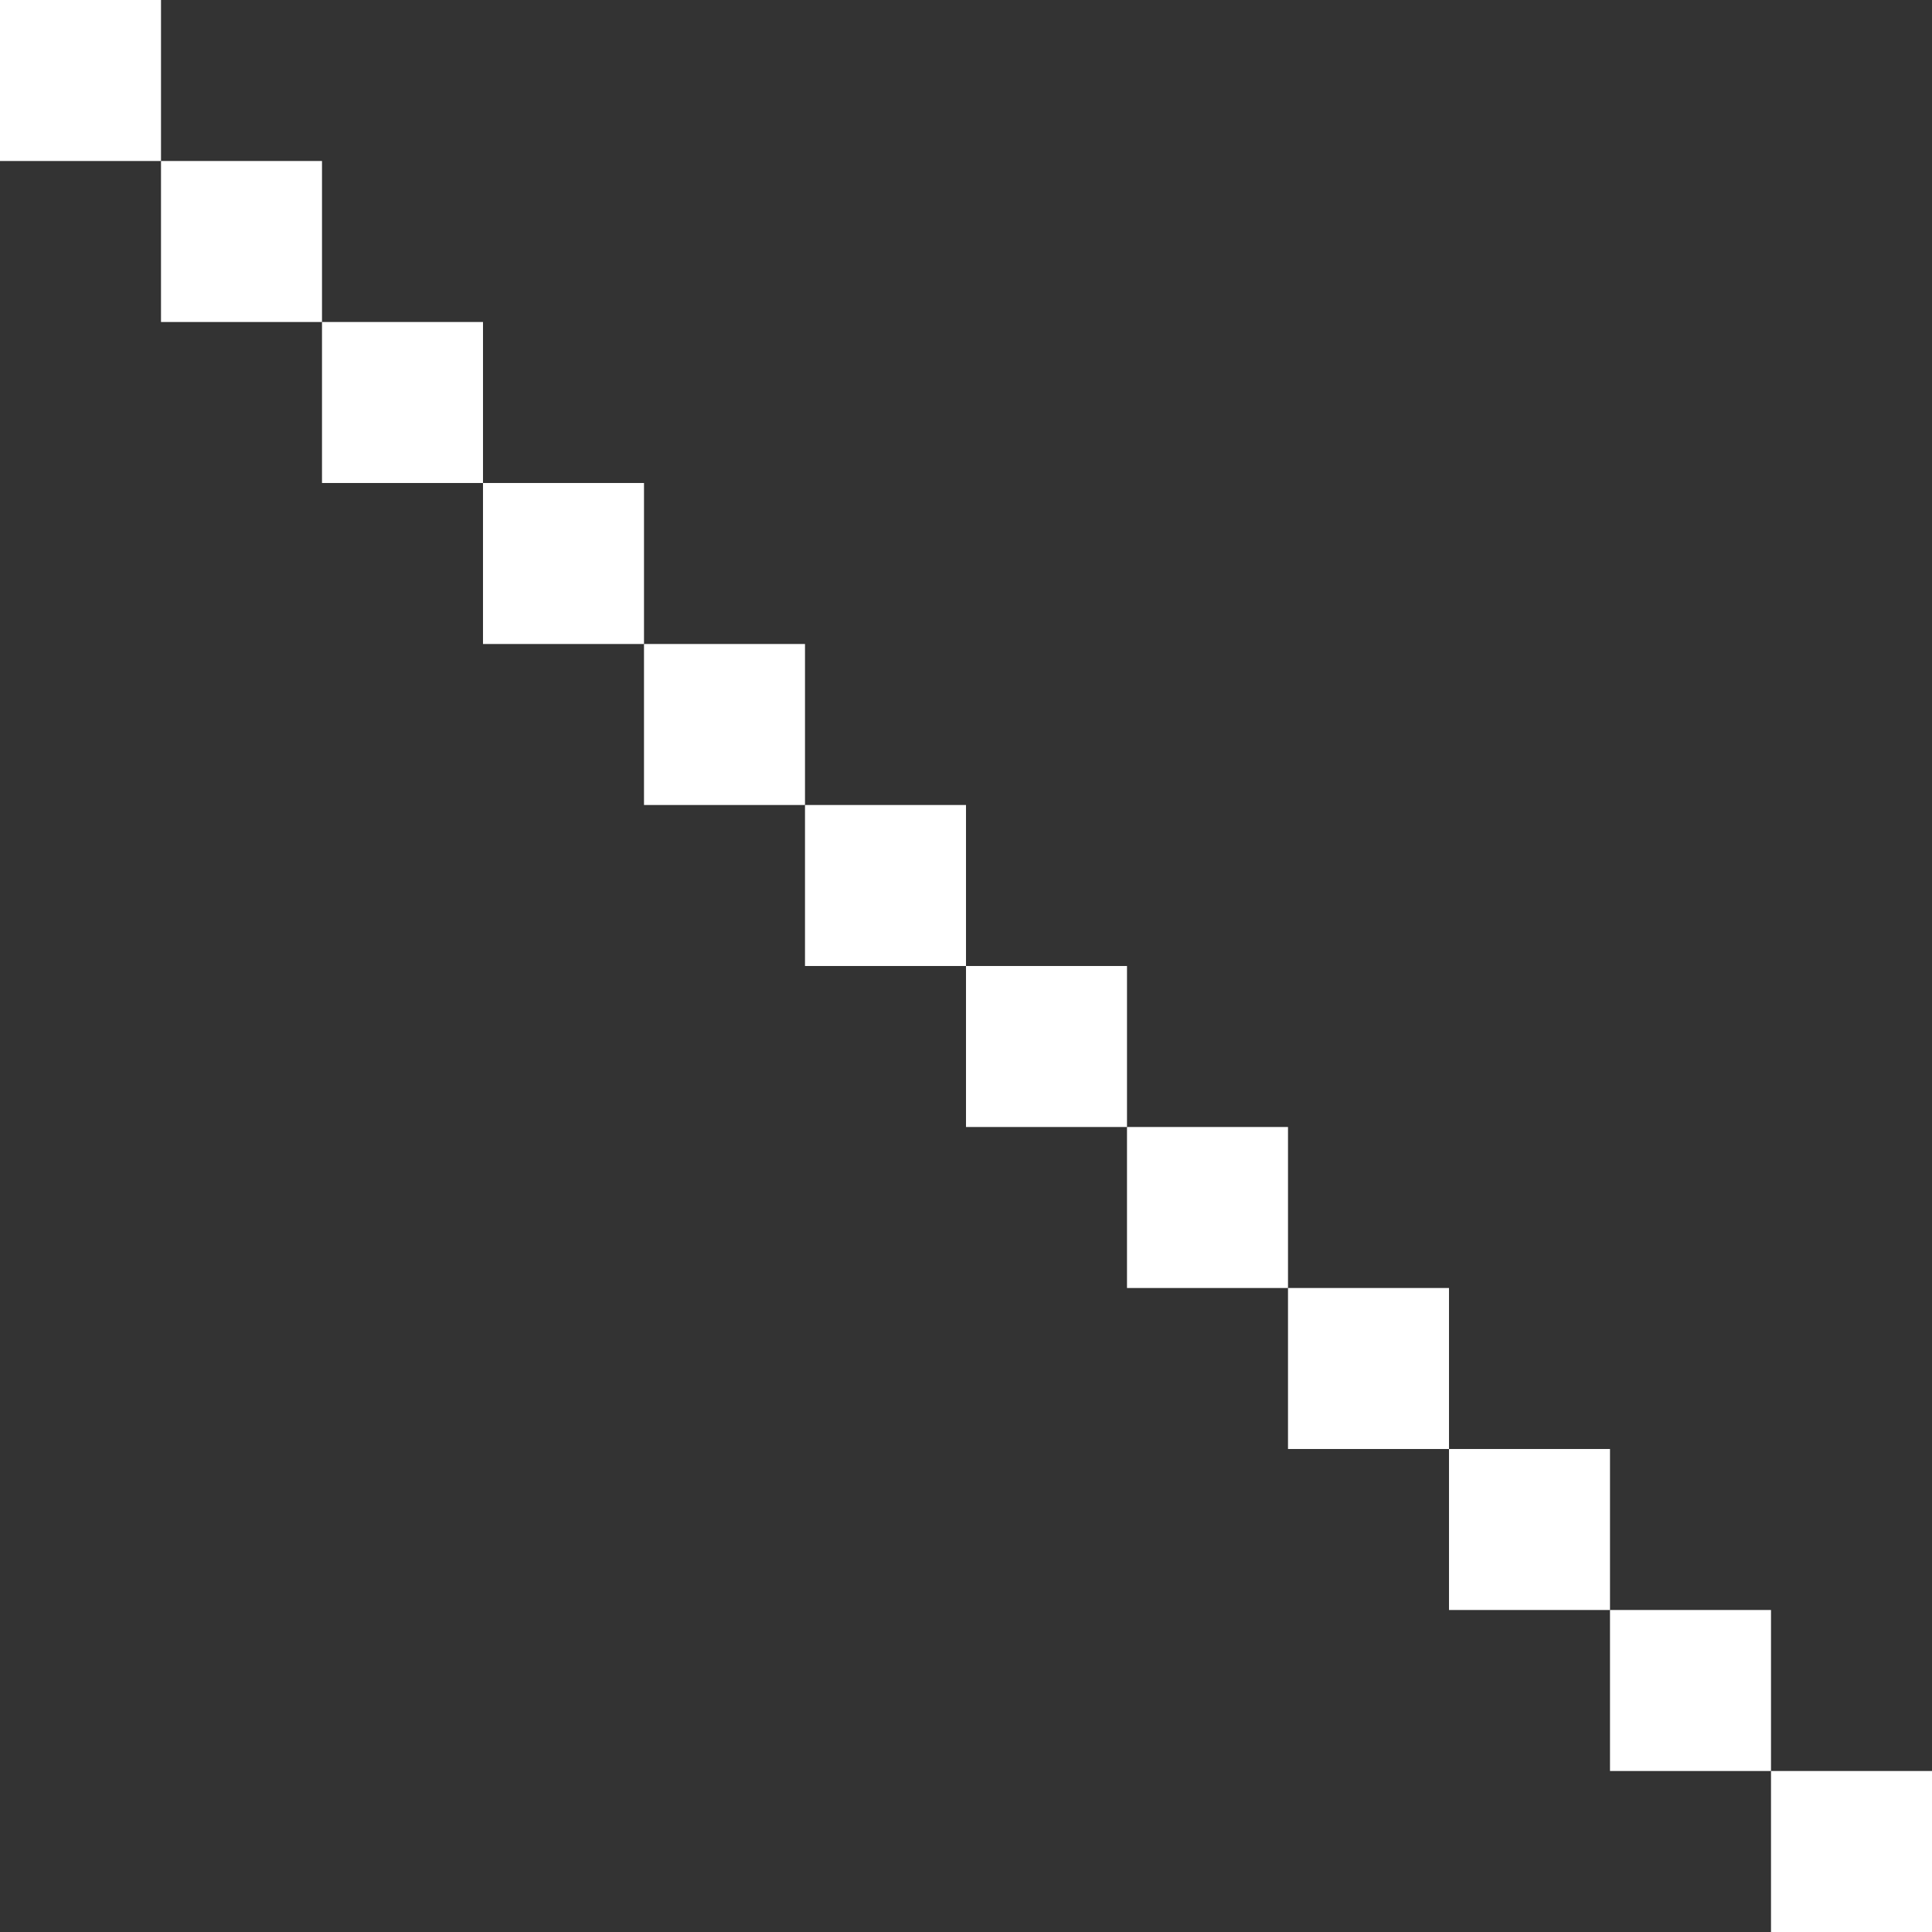
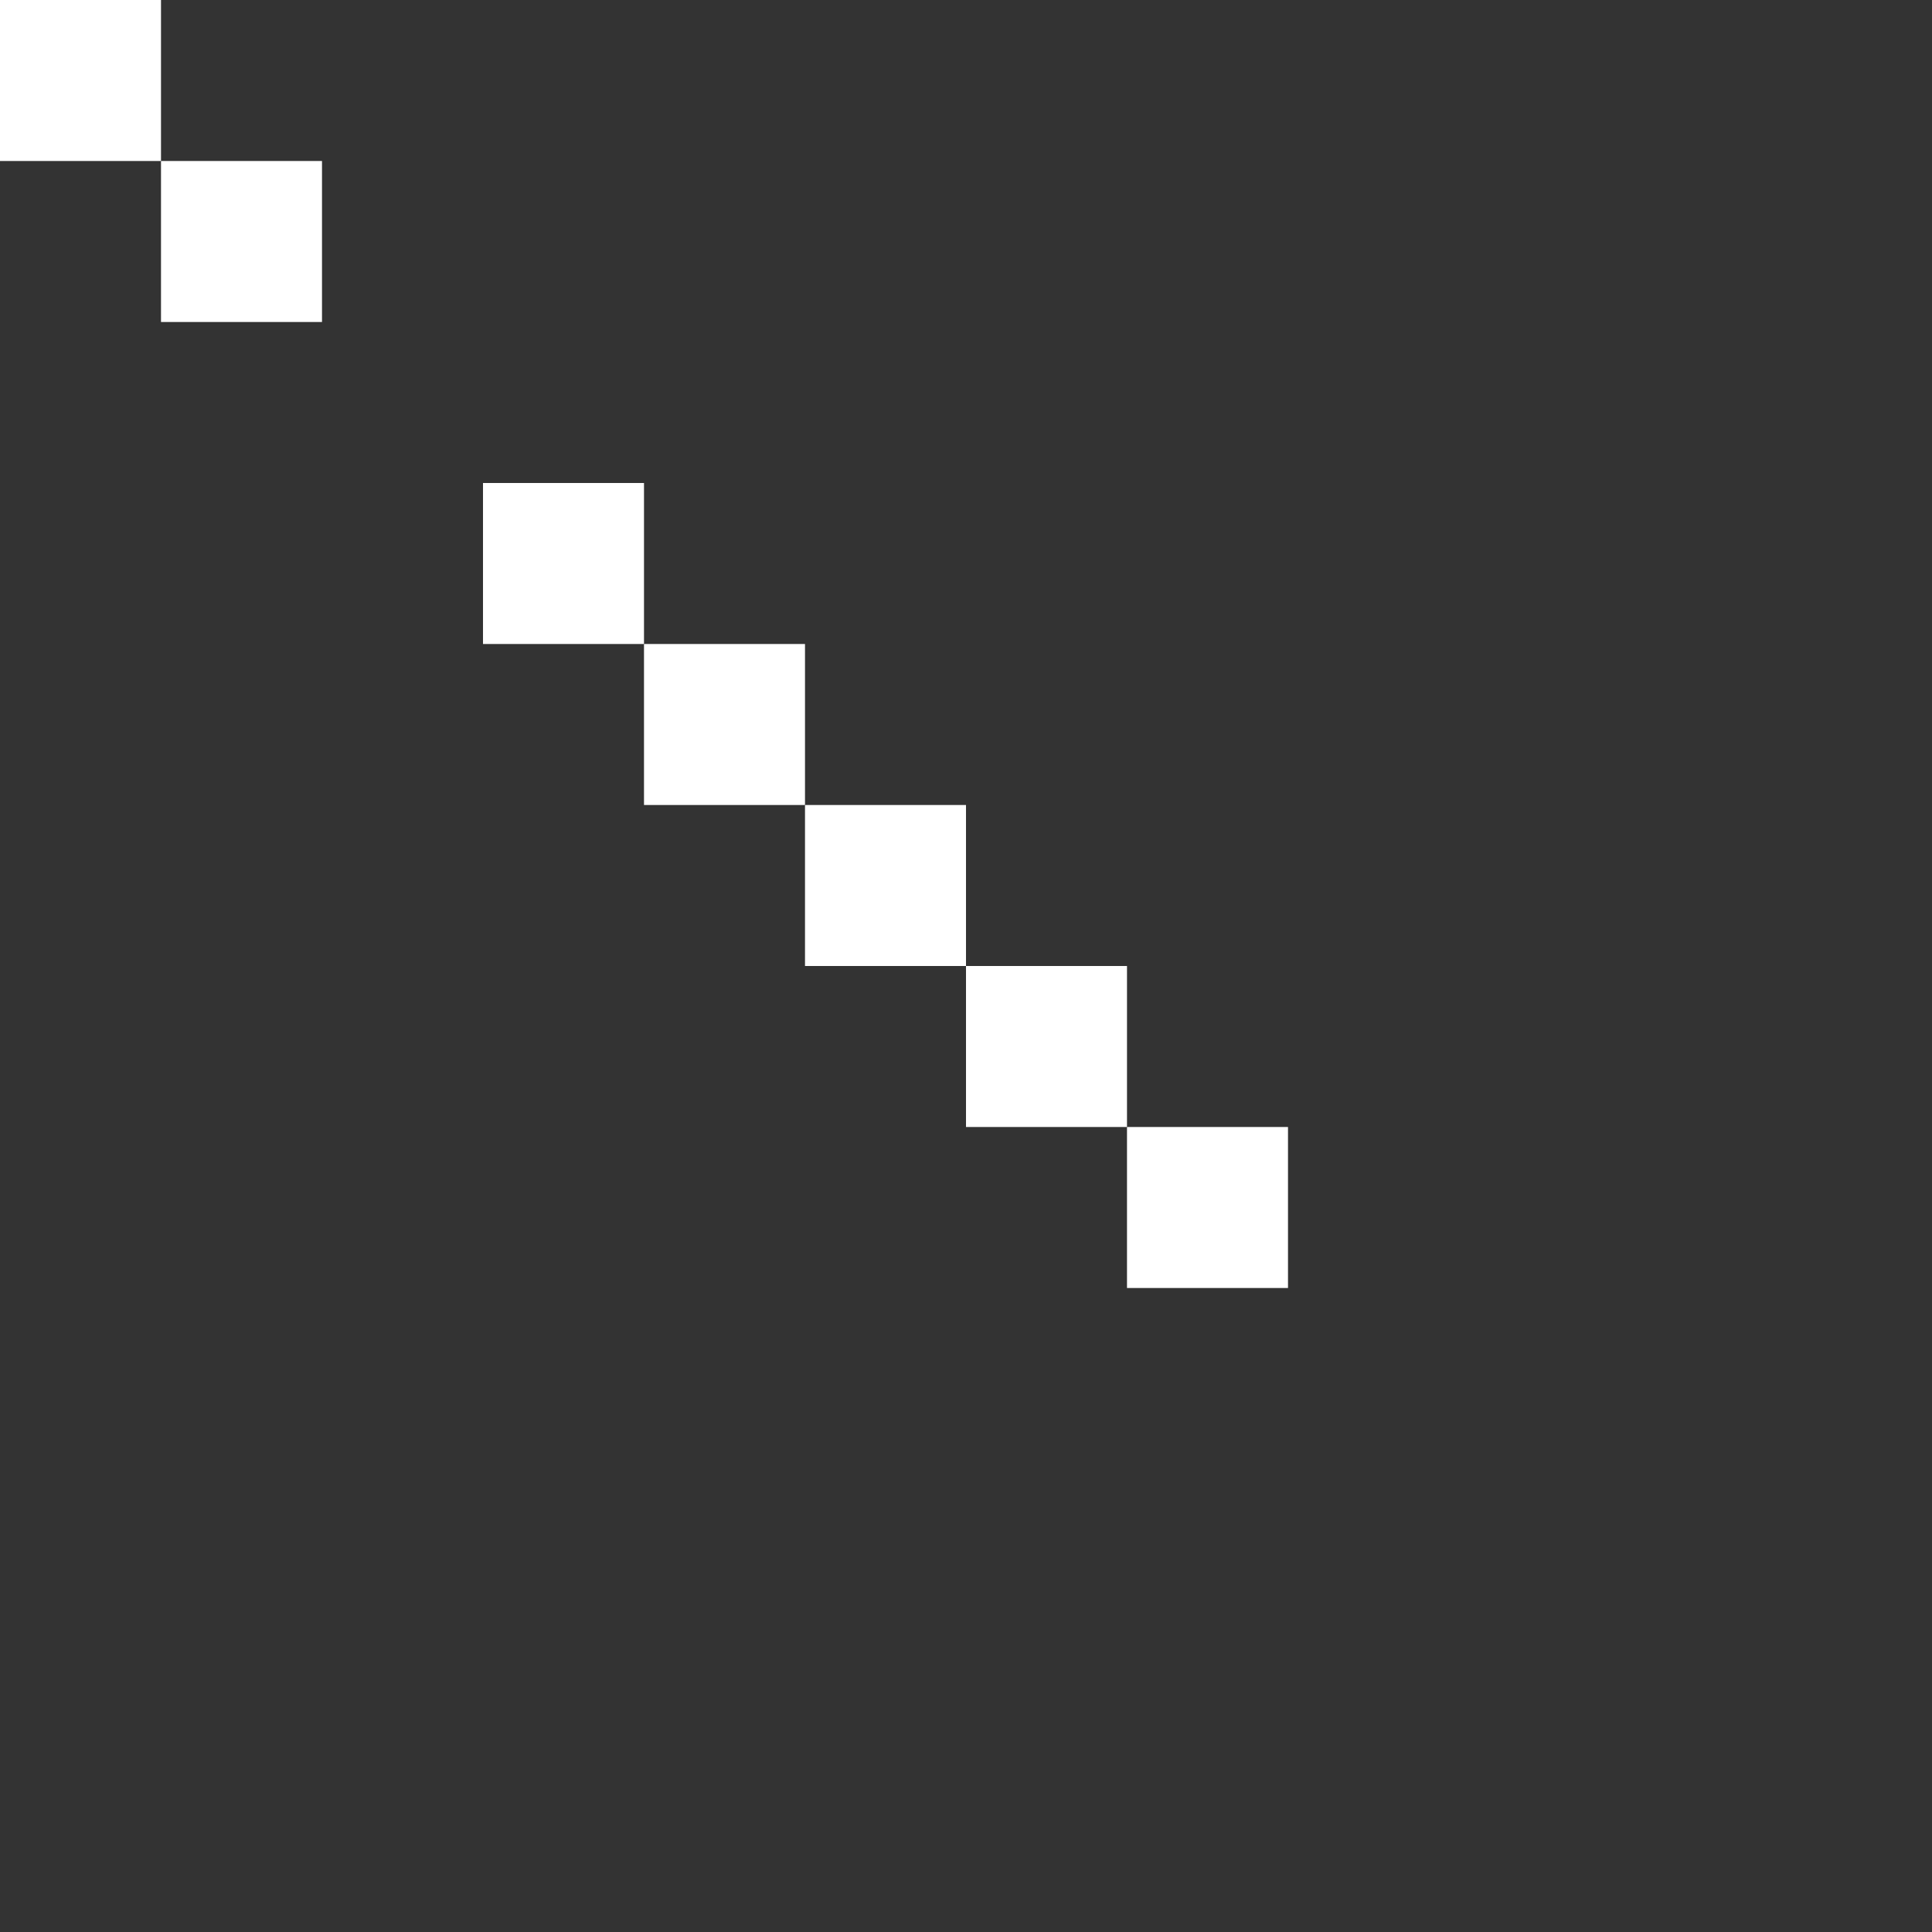
<svg xmlns="http://www.w3.org/2000/svg" width="24" height="24" viewBox="0 0 24 24" fill="none">
  <rect x="0" y="0" width="24" height="24" fill="#333333" stroke="none" />
  <rect width="2" height="2" fill="white" />
  <rect x="2" y="2" width="2" height="2" fill="white" />
-   <rect x="4" y="4" width="2" height="2" fill="white" />
  <rect x="6" y="6" width="2" height="2" fill="white" />
  <rect x="8" y="8" width="2" height="2" fill="white" />
  <rect x="10" y="10" width="2" height="2" fill="white" />
  <rect x="12" y="12" width="2" height="2" fill="white" />
  <rect x="14" y="14" width="2" height="2" fill="white" />
-   <rect x="16" y="16" width="2" height="2" fill="white" />
-   <rect x="18" y="18" width="2" height="2" fill="white" />
-   <rect x="20" y="20" width="2" height="2" fill="white" />
-   <rect x="22" y="22" width="2" height="2" fill="white" />
</svg>